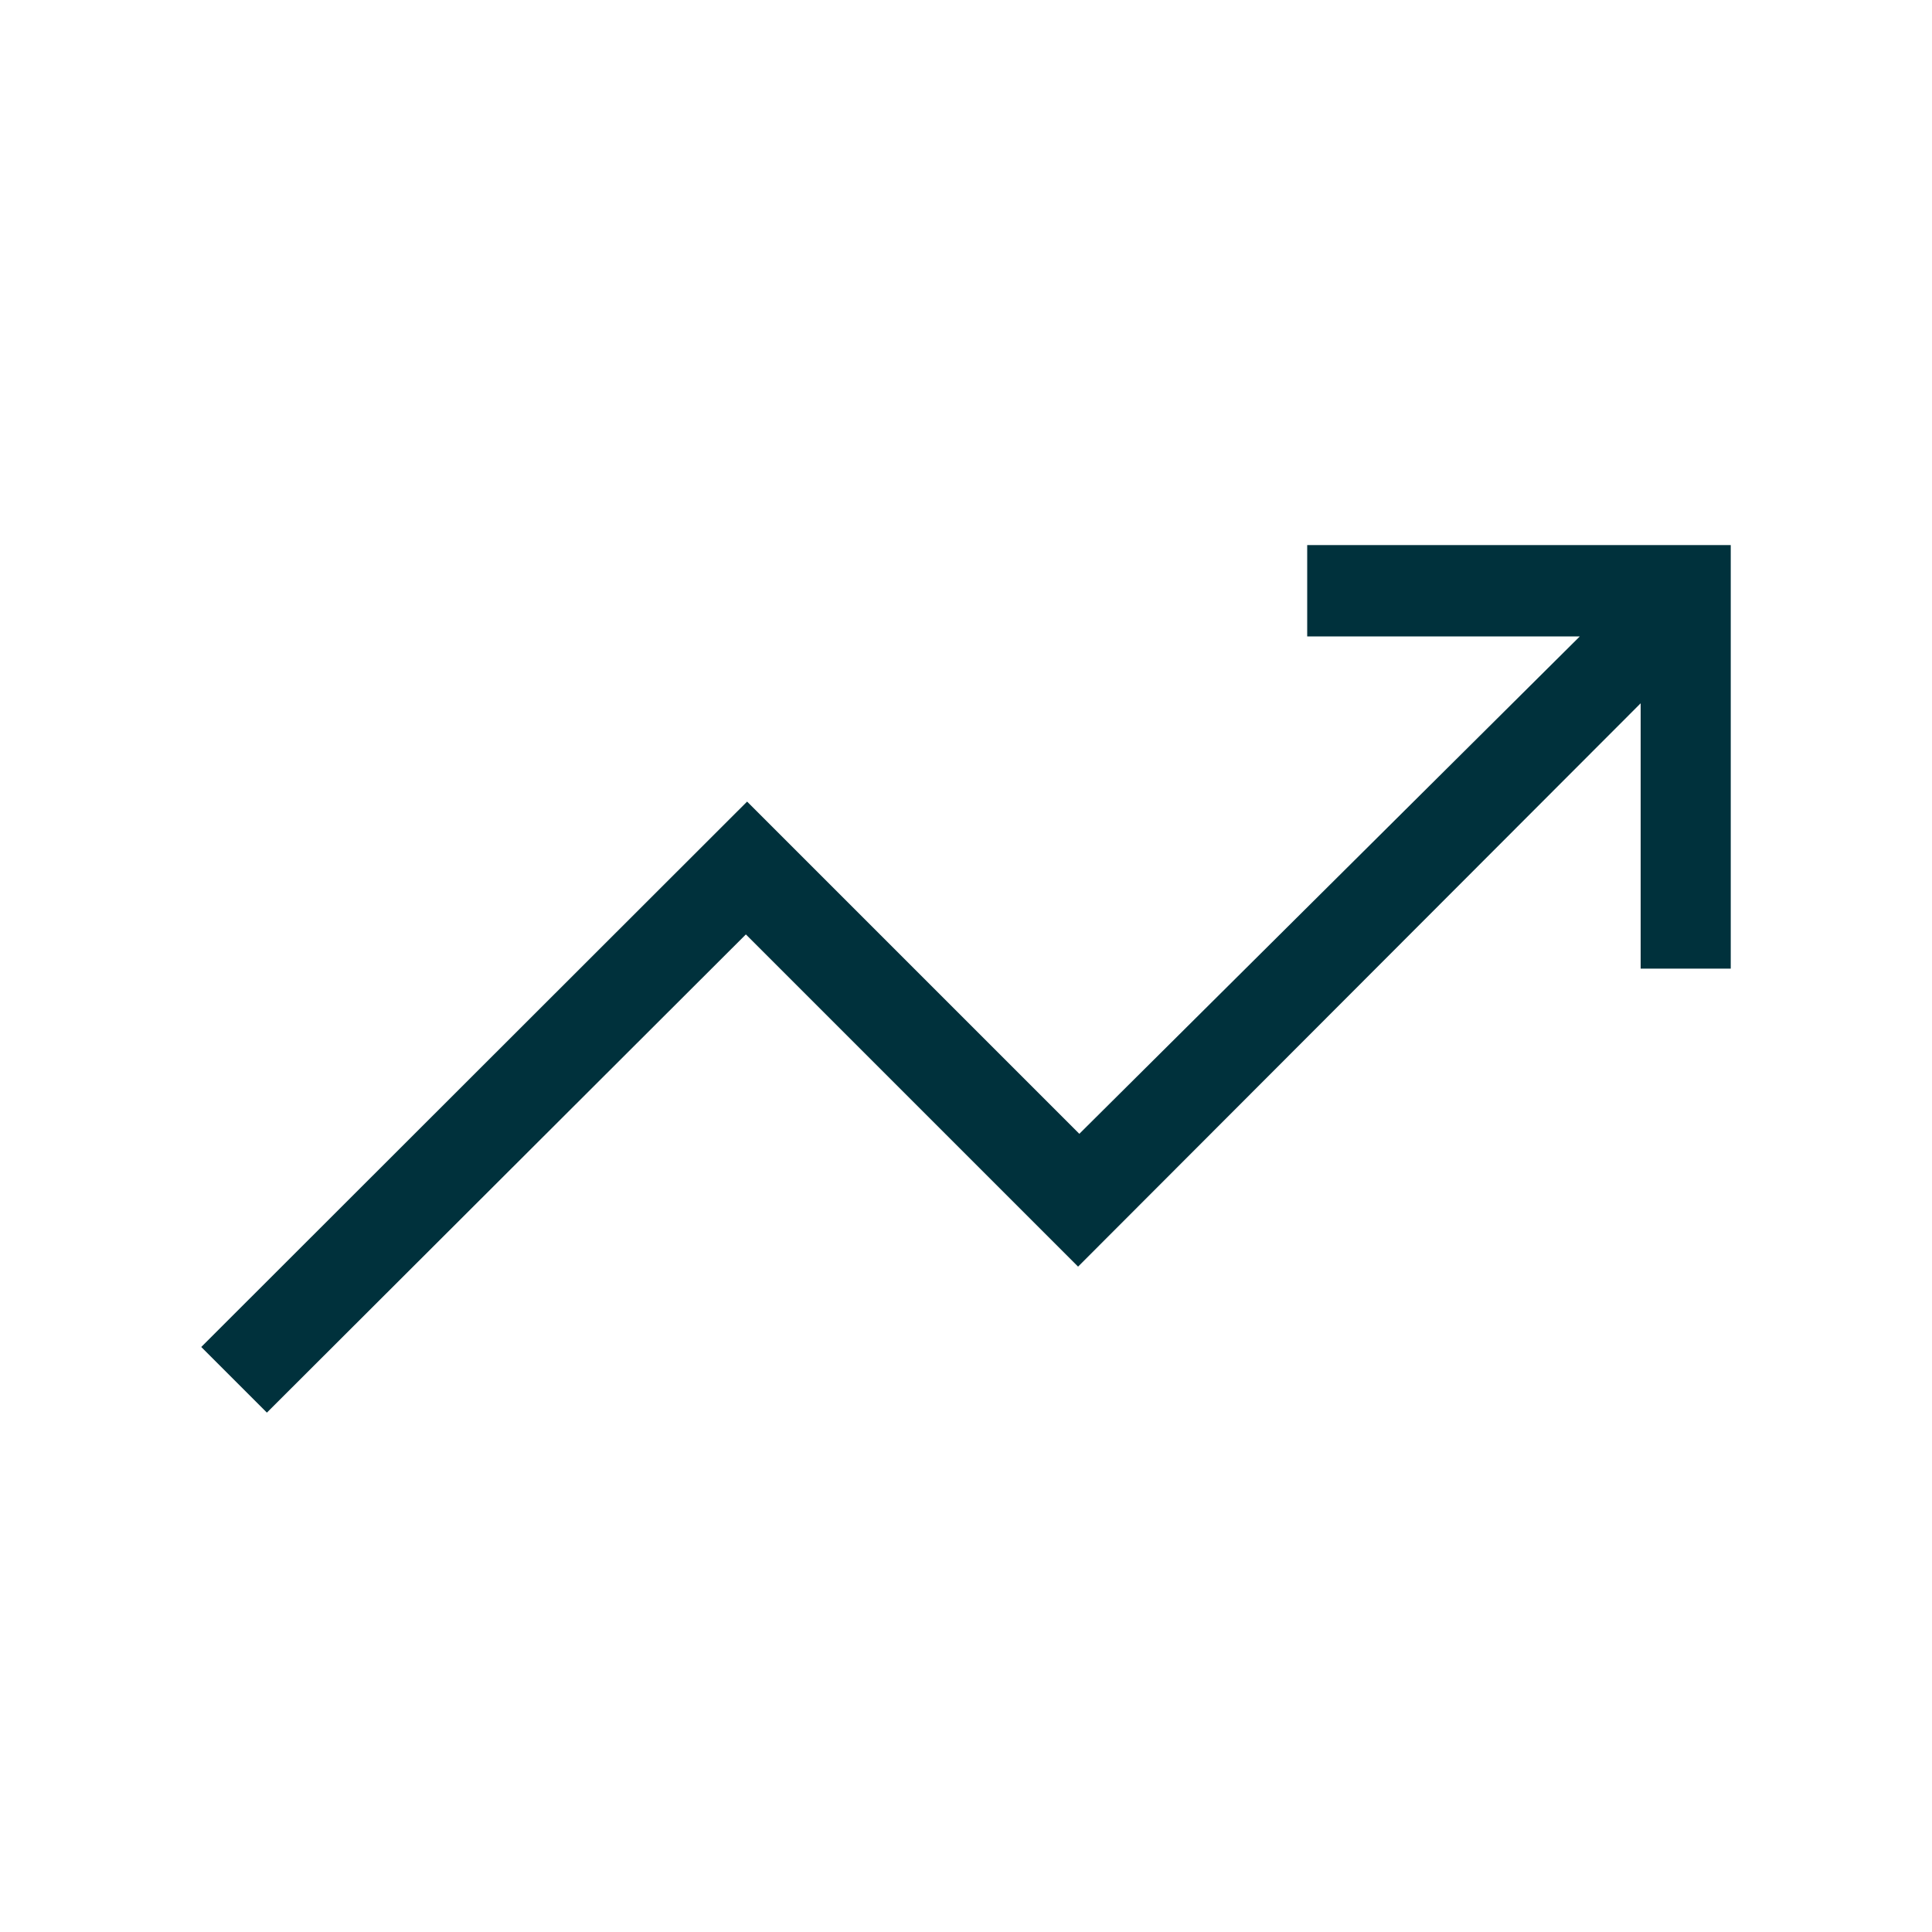
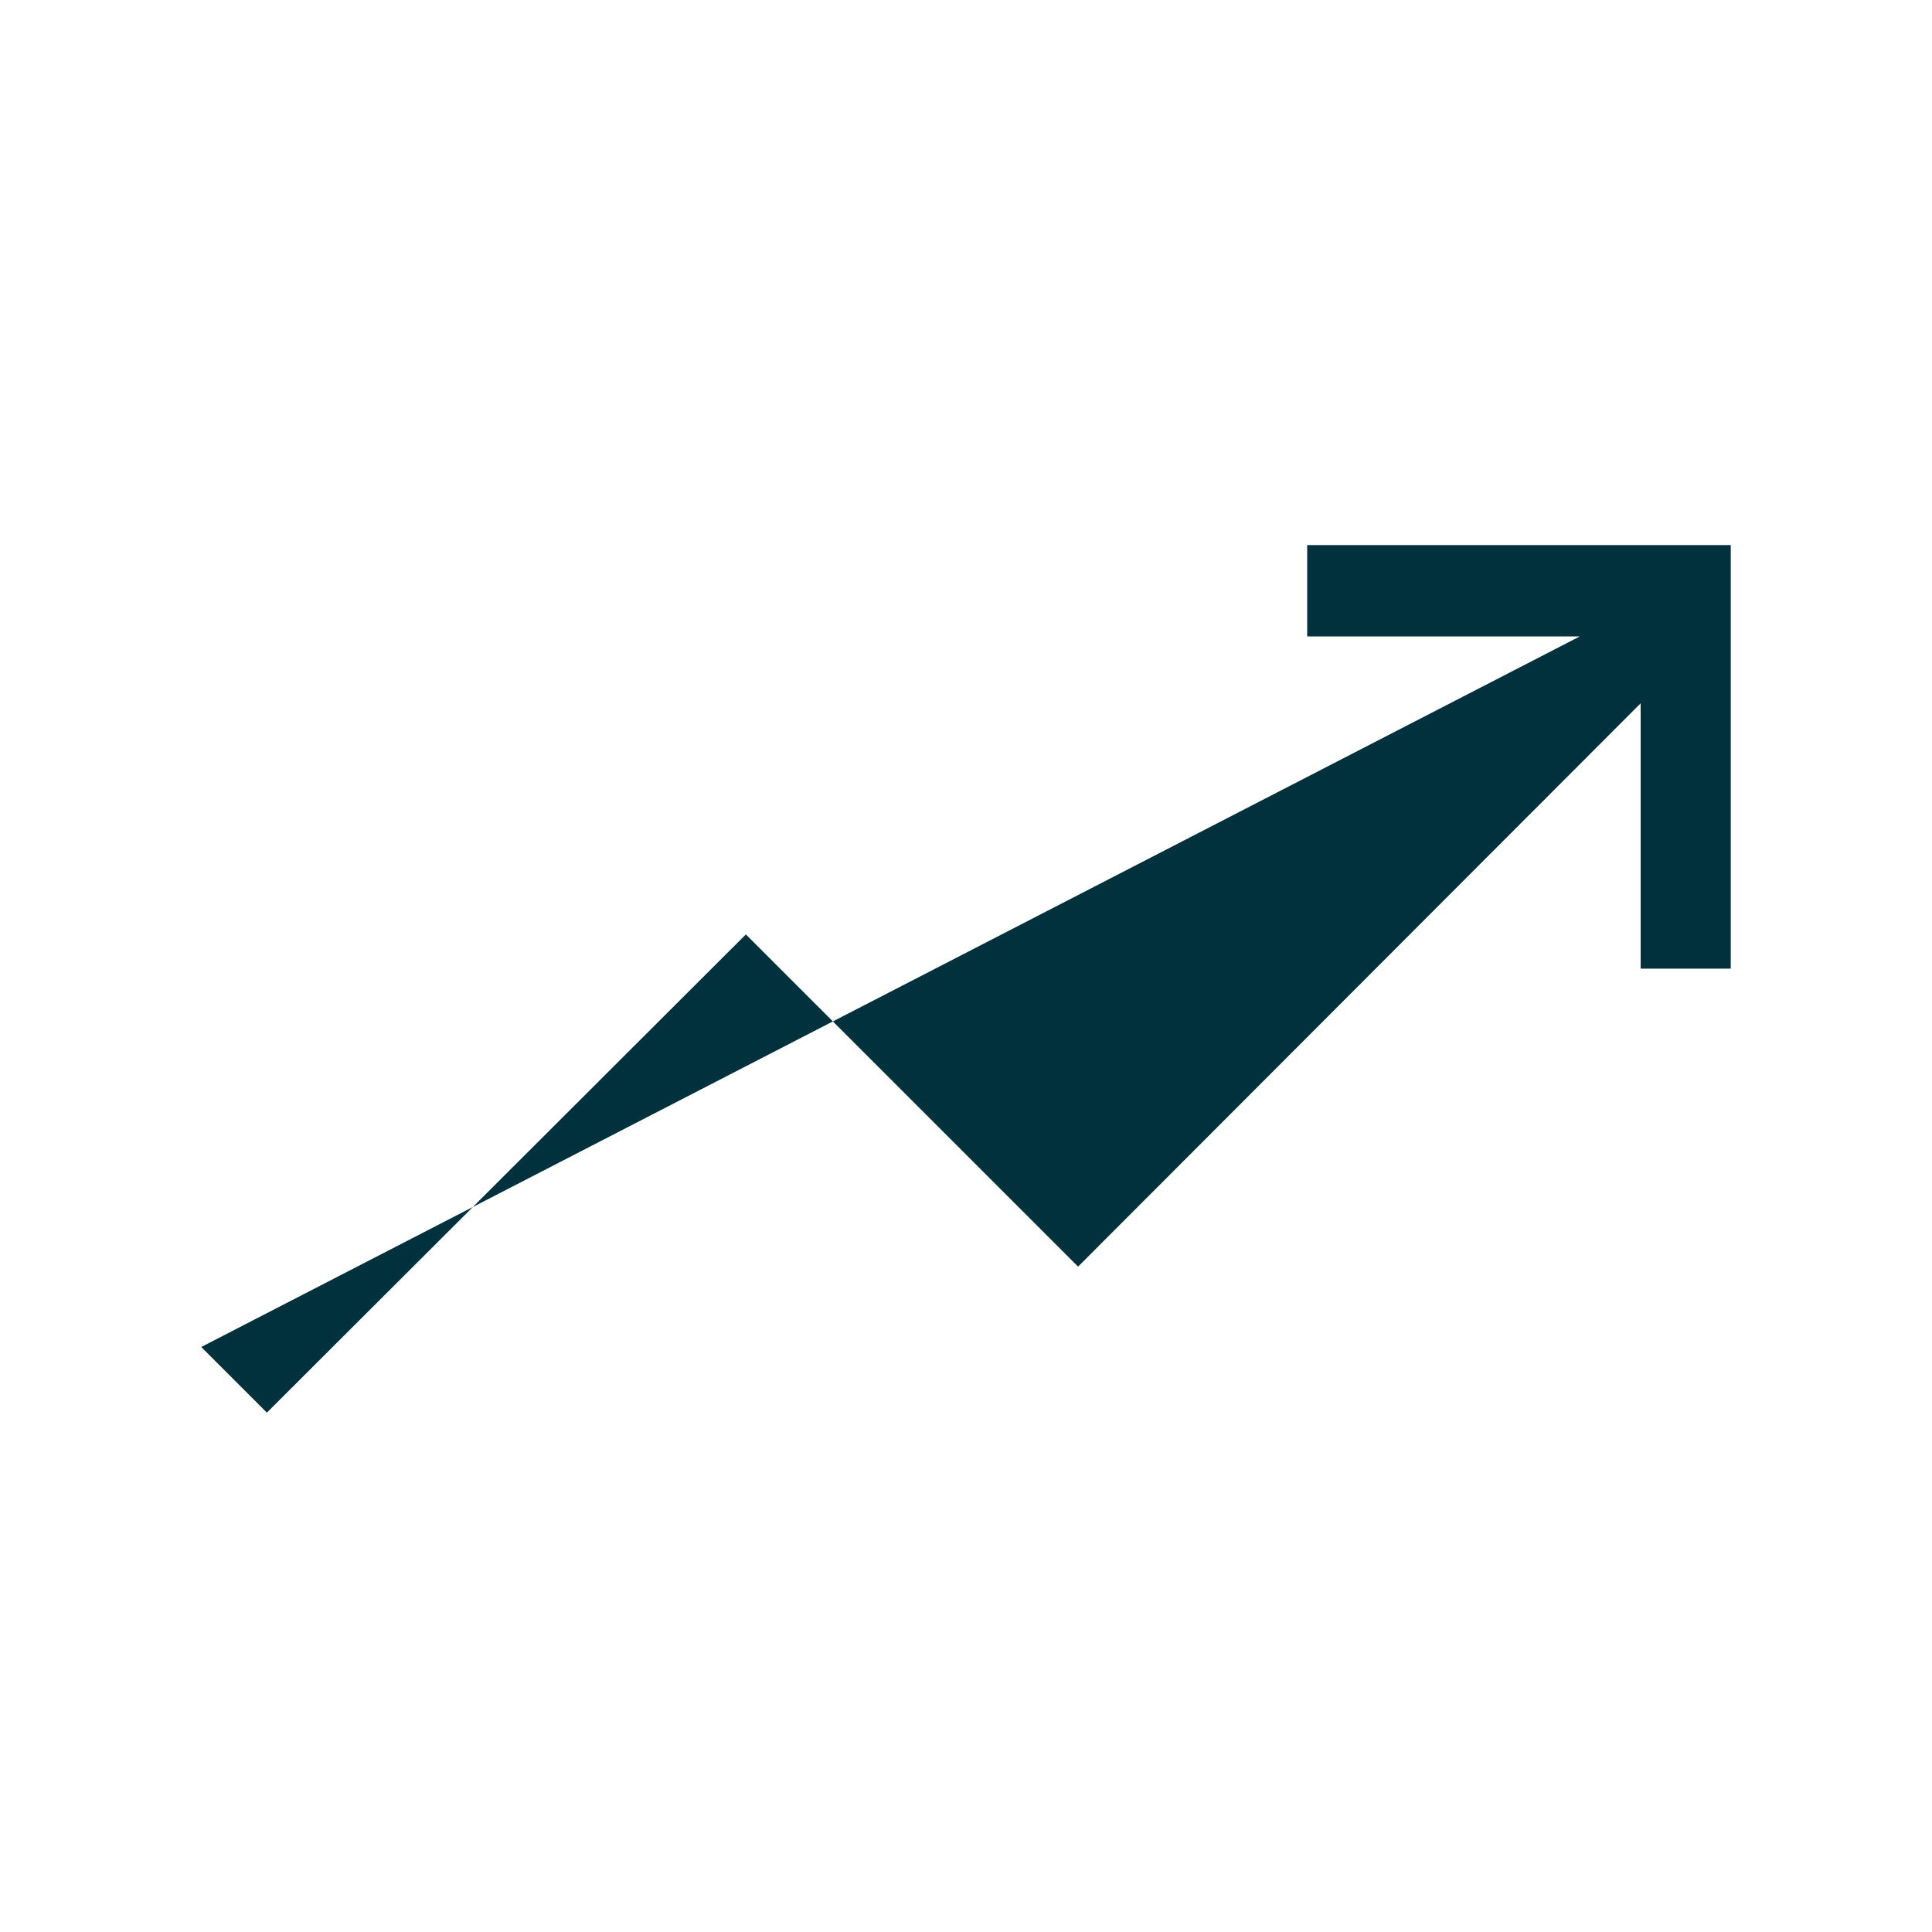
<svg xmlns="http://www.w3.org/2000/svg" height="48px" viewBox="0 -960 960 960" width="48px" fill="#00313C">
-   <path d="M132.62-258.08 100-290.69l271.23-271 165.08 165.08L785-643.77H649.54v-45.38H860v210.46h-44.77v-131.85L535.69-330.62 370.62-495.69l-238 237.61Z" />
+   <path d="M132.62-258.08 100-290.69L785-643.77H649.54v-45.38H860v210.46h-44.77v-131.85L535.69-330.62 370.62-495.69l-238 237.61Z" />
</svg>